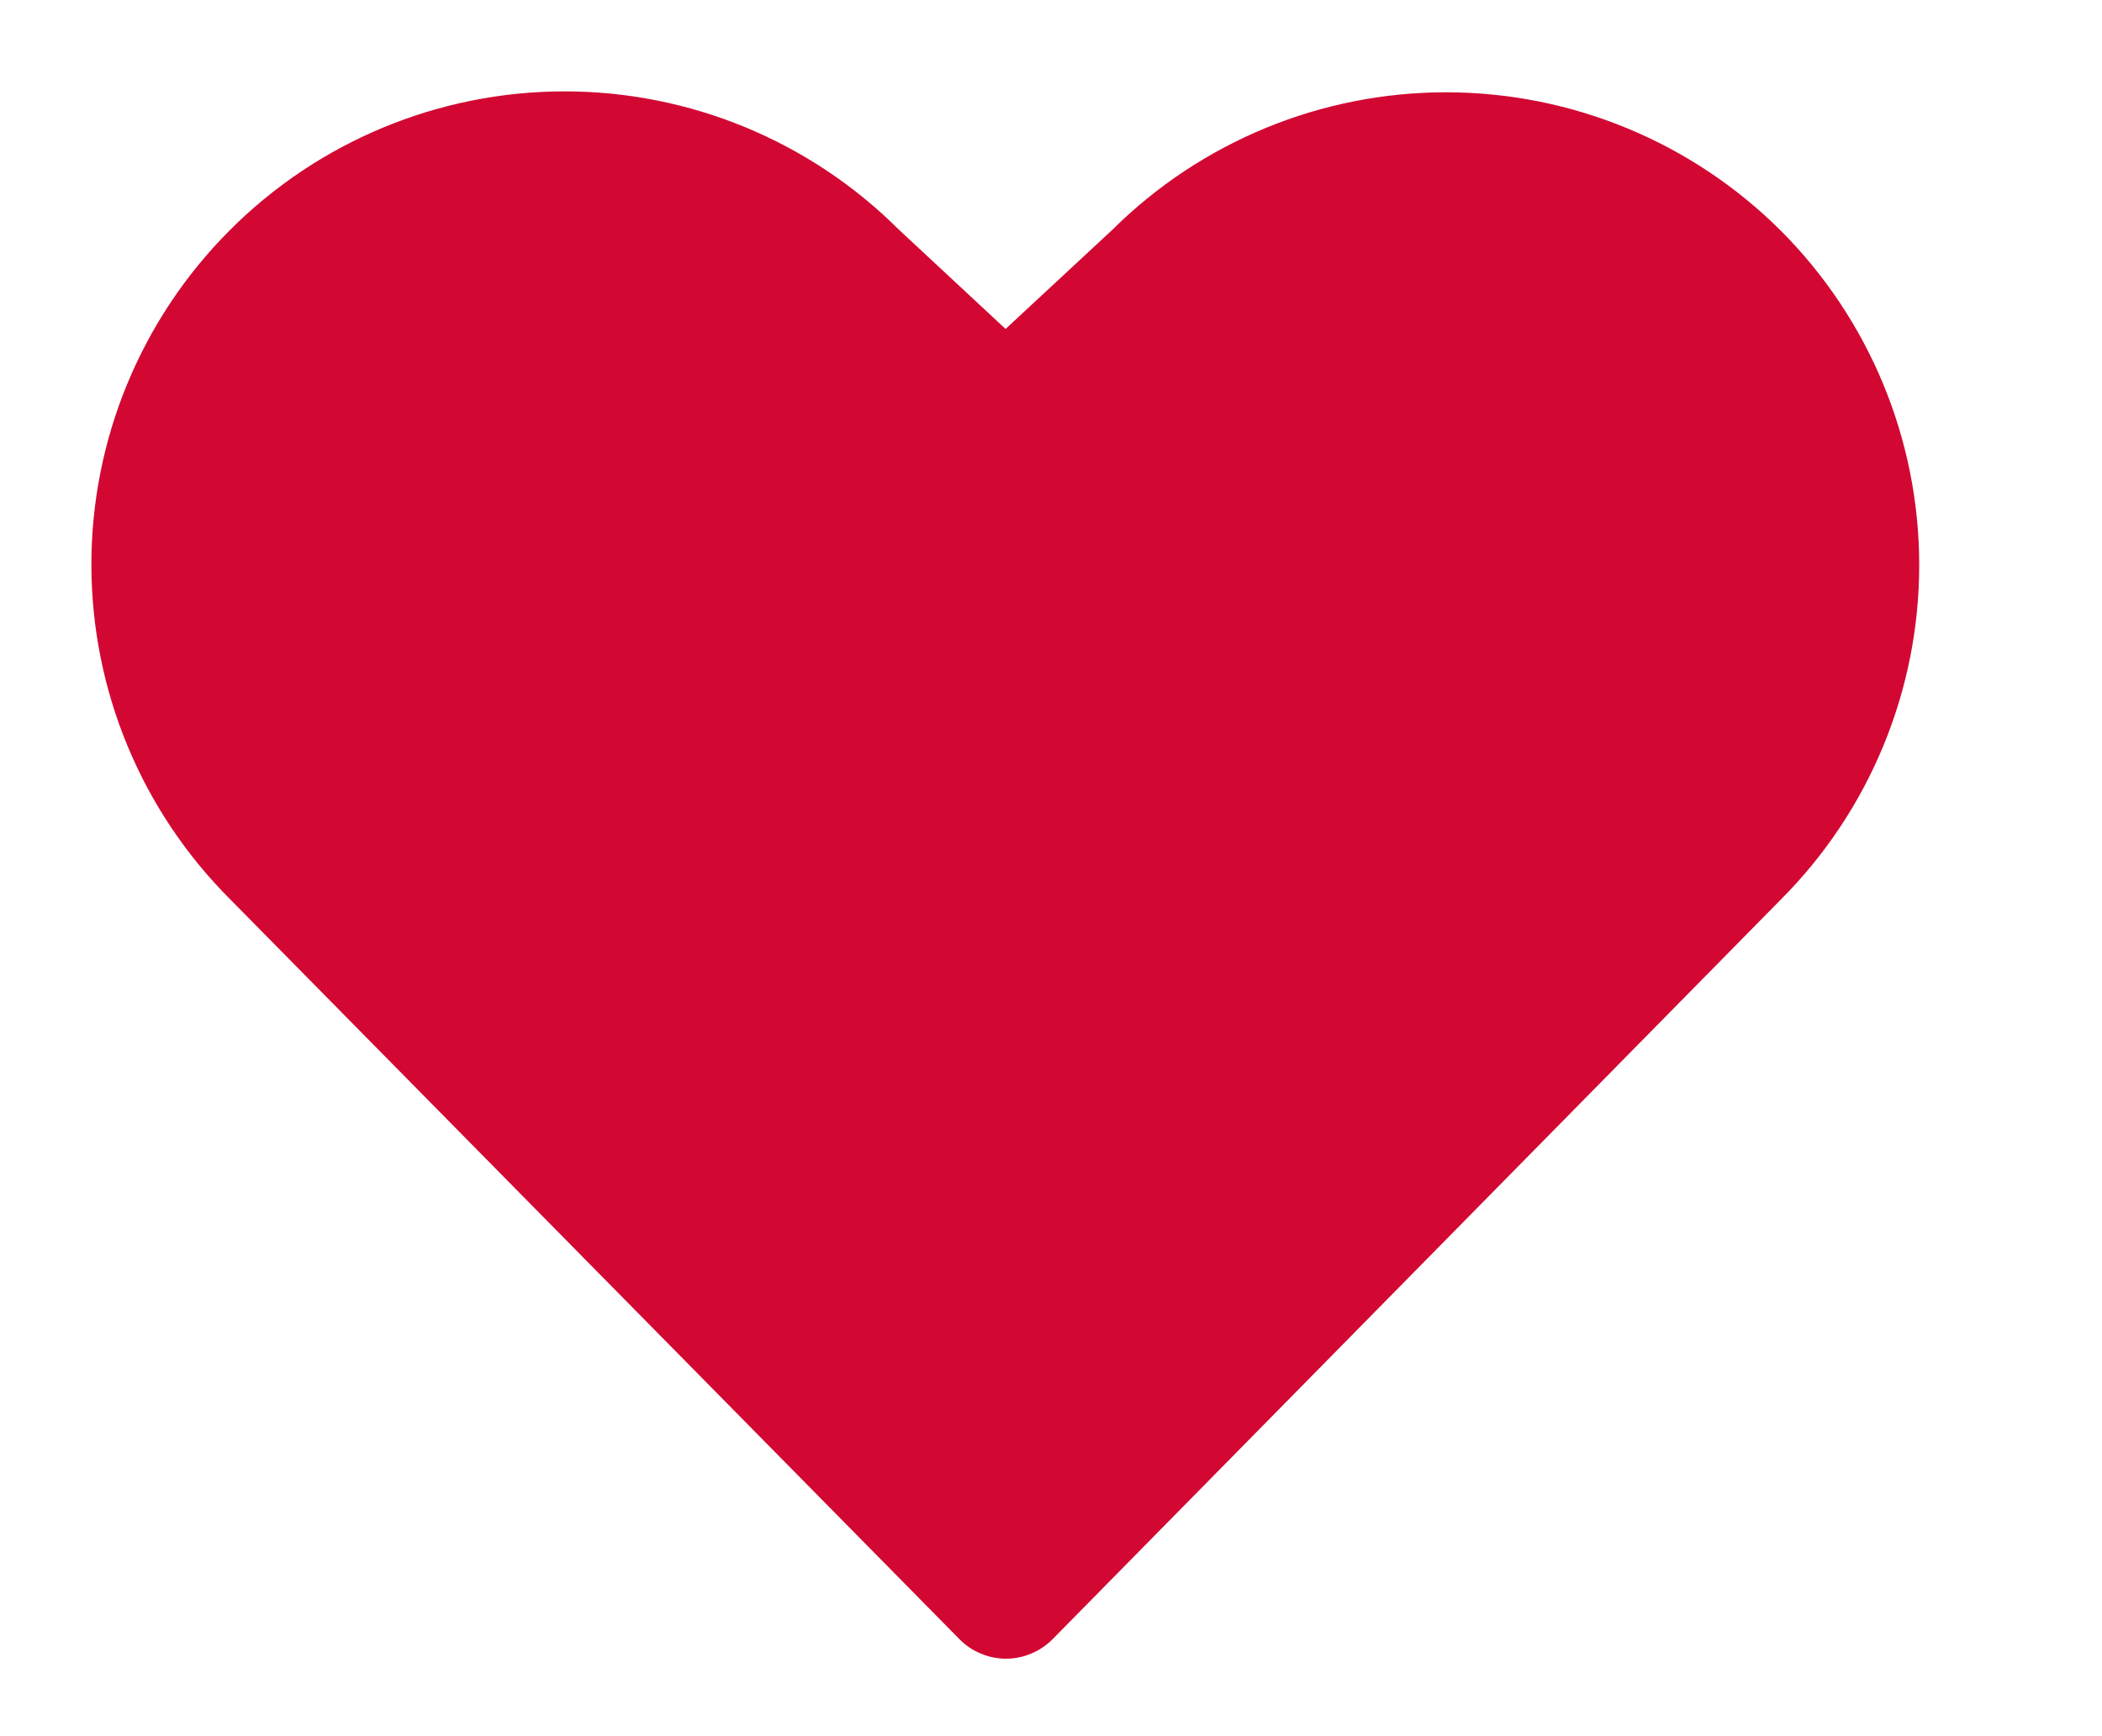
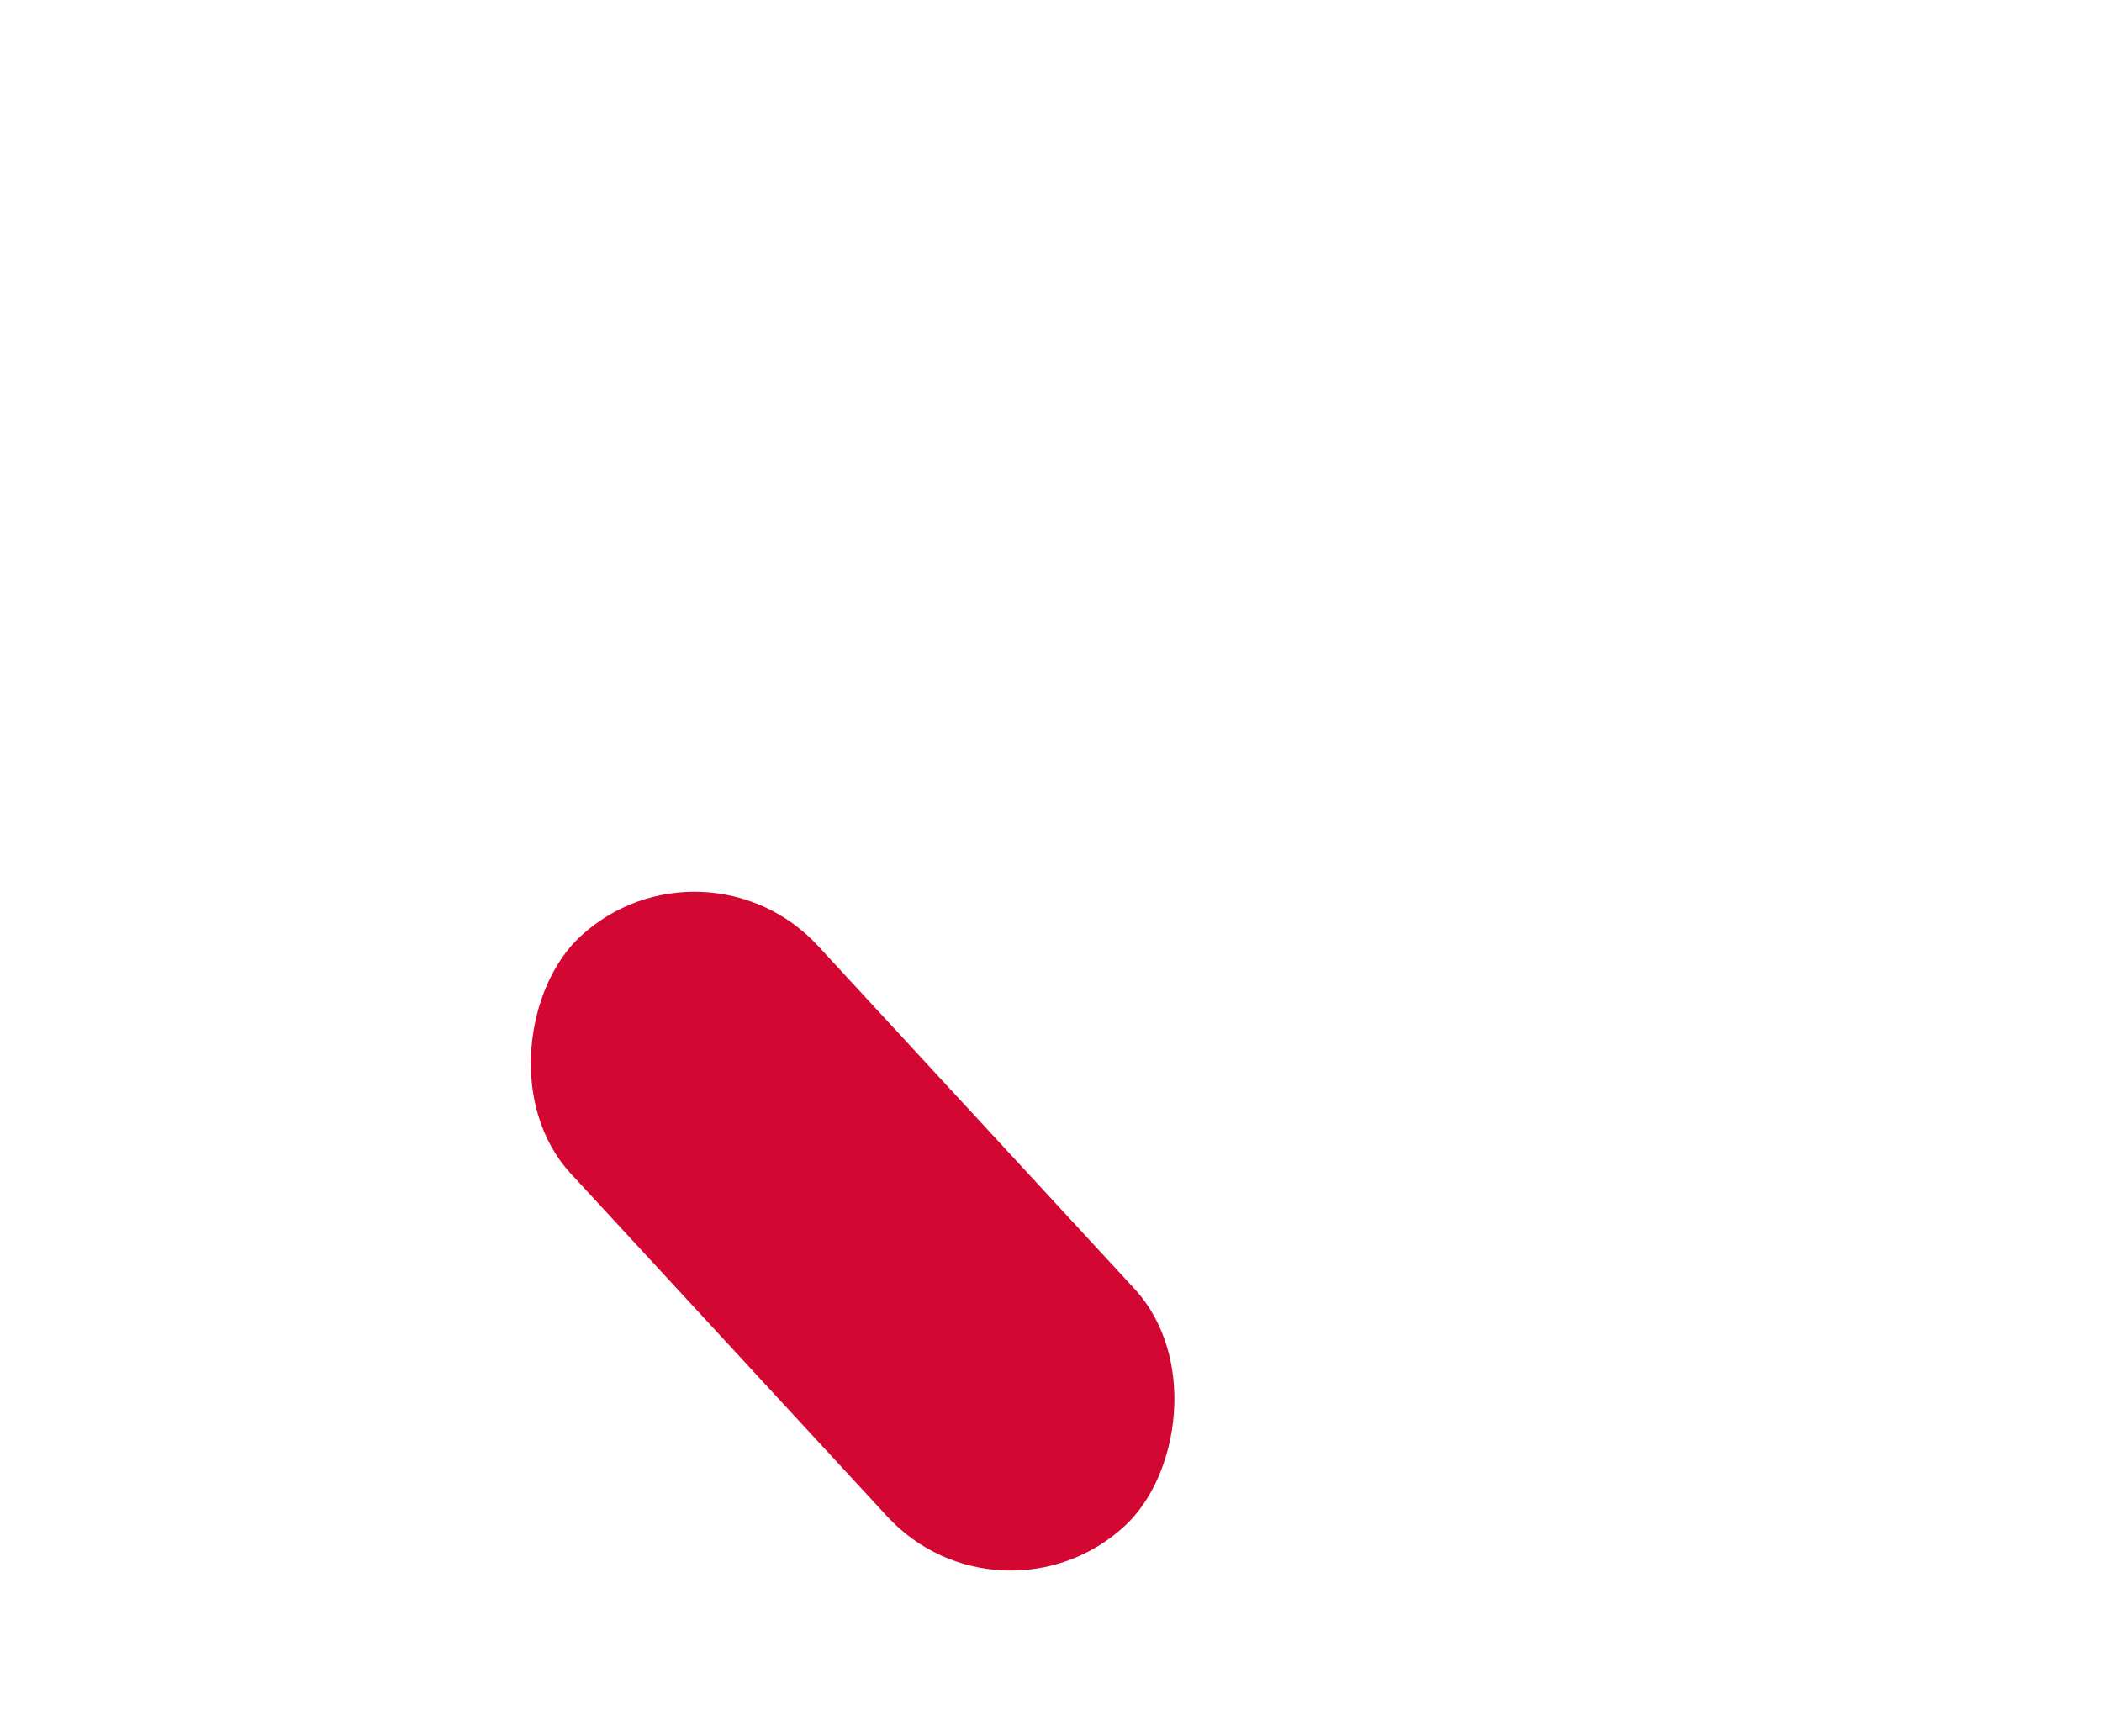
<svg xmlns="http://www.w3.org/2000/svg" width="23" height="19" viewBox="0 0 23 19" fill="none">
-   <path d="M19.485 2.524C18.514 1.556 17.2 1.012 15.829 1.01C14.459 1.008 13.143 1.55 12.171 2.515L11.003 3.6L9.834 2.512C8.862 1.542 7.544 0.998 6.171 1C4.798 1.002 3.481 1.549 2.512 2.522C1.542 3.494 0.998 4.812 1 6.185C1.002 7.559 1.549 8.875 2.522 9.845L10.499 17.939C10.565 18.006 10.644 18.06 10.732 18.096C10.819 18.133 10.913 18.152 11.008 18.152C11.102 18.152 11.196 18.133 11.283 18.096C11.371 18.06 11.45 18.006 11.517 17.939L19.485 9.845C20.455 8.874 21 7.557 21 6.184C21 4.812 20.455 3.495 19.485 2.524ZM18.471 8.841L11.003 16.416L3.531 8.834C2.827 8.131 2.432 7.177 2.432 6.183C2.432 5.188 2.827 4.234 3.531 3.531C4.234 2.828 5.188 2.433 6.182 2.433C7.177 2.433 8.13 2.828 8.834 3.531L8.852 3.549L10.517 5.098C10.649 5.221 10.823 5.289 11.003 5.289C11.184 5.289 11.357 5.221 11.49 5.098L13.155 3.549L13.173 3.531C13.876 2.828 14.83 2.434 15.825 2.435C16.819 2.435 17.773 2.831 18.476 3.535C19.178 4.238 19.573 5.192 19.572 6.187C19.572 7.181 19.176 8.135 18.472 8.838L18.471 8.841Z" fill="#D20832" />
-   <rect x="0.316" y="5.583" width="7.817" height="15.41" rx="3.909" transform="rotate(-43.088 0.316 5.583)" fill="#D20832" />
-   <rect x="10.955" y="16.832" width="8.781" height="15.306" rx="4.39" transform="rotate(-132.698 10.955 16.832)" fill="#D20832" />
  <rect x="10.955" y="17.947" width="8.781" height="3.678" rx="1.839" transform="rotate(-132.698 10.955 17.947)" fill="#D20832" />
</svg>